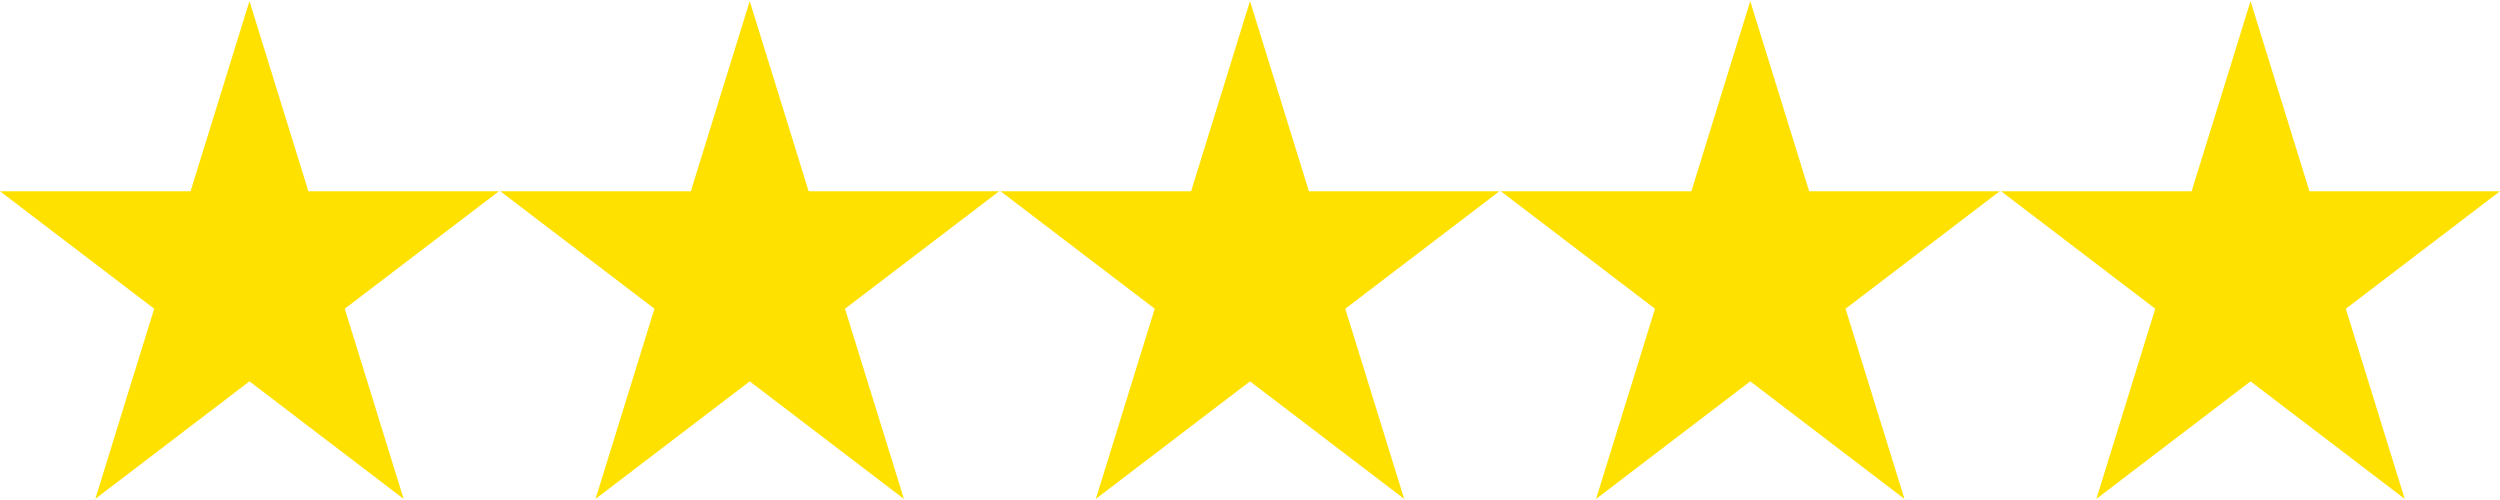
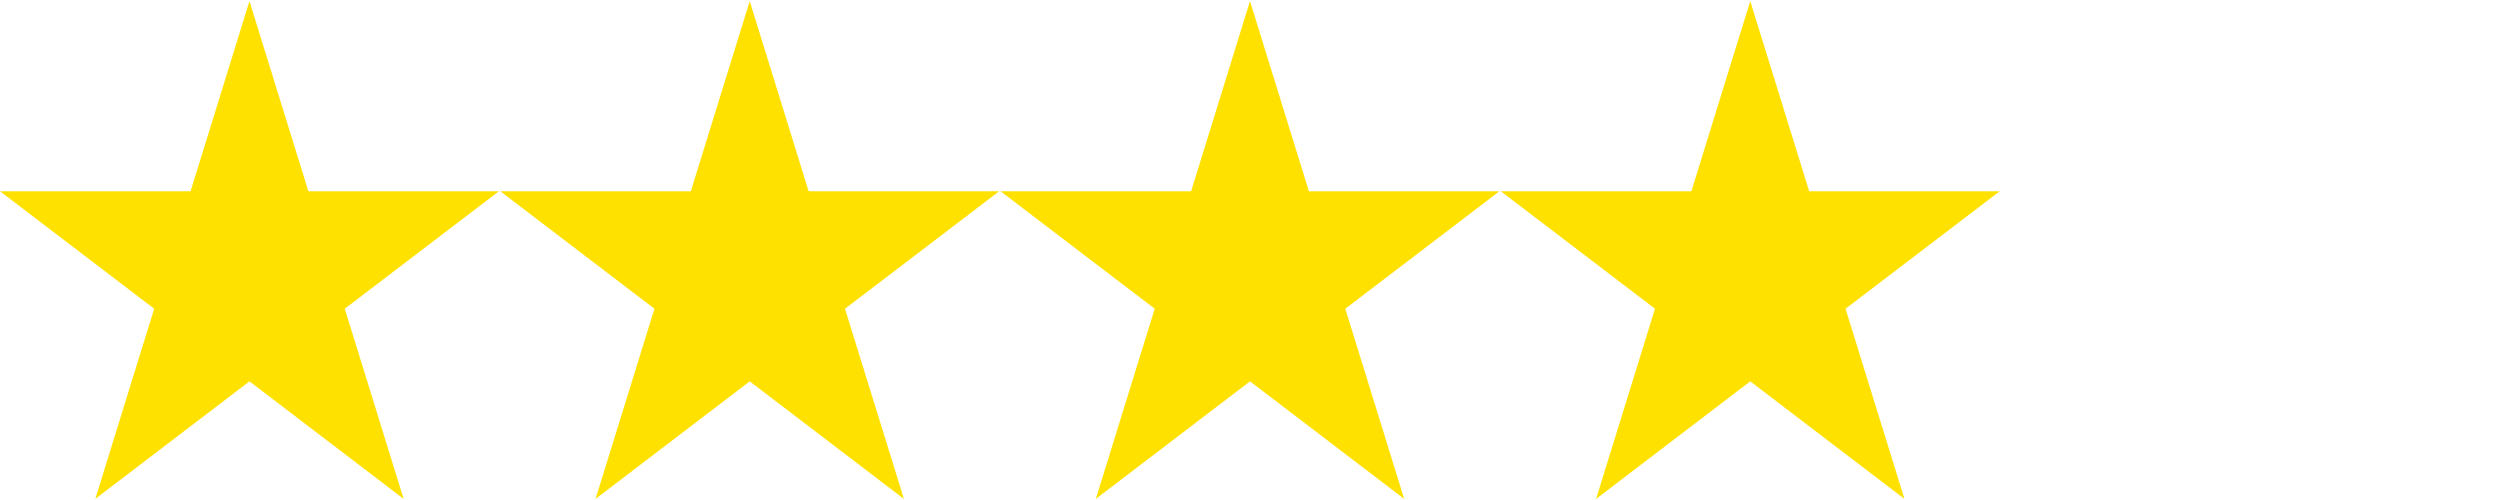
<svg xmlns="http://www.w3.org/2000/svg" width="490" height="98" viewBox="0 0 490 98" fill="none">
  <path d="M60.44 37.482L48.895 0.215L37.351 37.482H0L30.22 60.513L18.676 97.785L48.895 74.744L79.115 97.785L67.571 60.513L97.791 37.482H60.44Z" fill="#FFE100" />
  <path d="M158.491 37.482L146.947 0.215L135.402 37.482H98.051L128.271 60.513L116.727 97.785L146.947 74.744L177.167 97.785L165.622 60.513L195.842 37.482H158.491Z" fill="#FFE100" />
  <path d="M256.545 37.482L245.001 0.215L233.457 37.482H196.105L226.325 60.513L214.781 97.785L245.001 74.744L275.221 97.785L263.677 60.513L293.896 37.482H256.545Z" fill="#FFE100" />
  <path d="M354.595 37.482L343.051 0.215L331.507 37.482H294.156L324.376 60.513L312.831 97.785L343.051 74.744L373.271 97.785L361.727 60.513L391.947 37.482H354.595Z" fill="#FFE100" />
-   <path d="M441.107 0.215L429.562 37.482H392.211L422.431 60.513L410.887 97.785L441.107 74.744L471.326 97.785L459.782 60.513L490.002 37.482H452.651L441.107 0.215Z" fill="#FFE100" />
</svg>